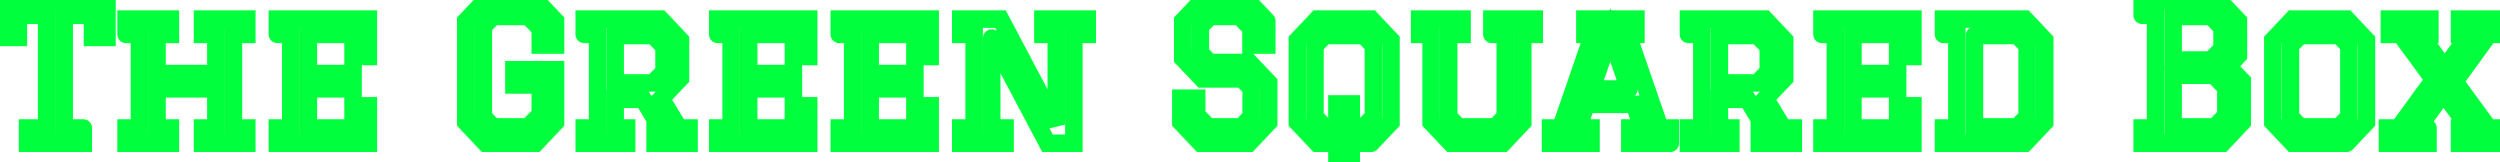
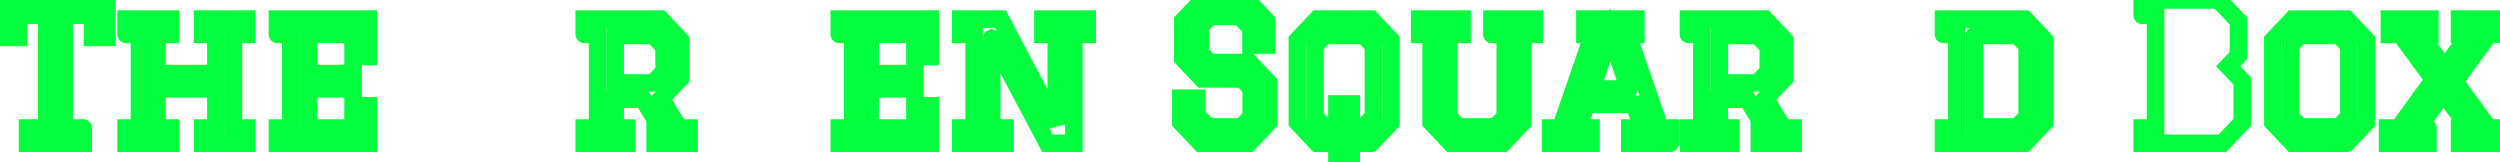
<svg xmlns="http://www.w3.org/2000/svg" baseProfile="tiny" height="100%" version="1.2" viewBox="0.000 -53.000 942.192 61.200" width="100%">
  <defs />
  <path auto-skeleton="false" d="M 31.39,-4.76 L 31.39,1.0 L 10.37,1.0 L 10.37,-4.76 L 17.57,-4.76 L 17.57,-47.24 L 6.91,-47.24 L 6.91,-38.89 L 1.44,-38.89 L 1.44,-53.0 L 40.32,-53.0 L 40.32,-38.89 L 34.85,-38.89 L 34.85,-47.24 L 24.19,-47.24 L 24.19,-4.76 L 31.39,-4.76" fill="none" id="element-00" skeleton="false" stroke="#00ff3c" stroke-linecap="round" stroke-opacity="1" stroke-width="6.594" visible="true" />
  <path auto-skeleton="false" d="M 47.52,-40.04 L 47.52,-45.8 L 64.22,-45.8 L 64.22,-40.04 L 59.18,-40.04 L 59.18,-25.28 L 81.36,-25.28 L 81.36,-40.04 L 76.32,-40.04 L 76.32,-45.8 L 93.02,-45.8 L 93.02,-40.04 L 87.98,-40.04 L 87.98,-4.76 L 93.02,-4.76 L 93.02,1.0 L 76.32,1.0 L 76.32,-4.76 L 81.36,-4.76 L 81.36,-19.52 L 59.18,-19.52 L 59.18,-4.76 L 64.22,-4.76 L 64.22,1.0 L 47.52,1.0 L 47.52,-4.76 L 52.56,-4.76 L 52.56,-40.04 L 47.52,-40.04" fill="none" id="element-01" skeleton="false" stroke="#00ff3c" stroke-linecap="round" stroke-opacity="1" stroke-width="6.594" visible="true" />
  <path auto-skeleton="false" d="M 477.43,-45.08 L 477.43,-36.01 L 471.46,-36.01 L 471.46,-42.34 L 467.14,-46.81 L 456.12,-46.81 L 452.38,-42.99 L 452.38,-33.06 L 455.9,-29.46 L 470.88,-29.46 L 478.15,-21.82 L 478.15,-6.92 L 470.66,1.0 L 452.52,1.0 L 445.03,-6.92 L 445.03,-15.99 L 451.01,-15.99 L 451.01,-9.66 L 455.4,-5.19 L 467.86,-5.19 L 471.53,-9.01 L 471.53,-19.74 L 468.07,-23.26 L 453.1,-23.26 L 445.75,-30.97 L 445.75,-45.08 L 453.24,-53.0 L 469.94,-53.0 L 477.43,-45.08" fill="none" id="element-010" skeleton="false" stroke="#00ff3c" stroke-linecap="round" stroke-opacity="1" stroke-width="6.594" visible="true" />
  <path auto-skeleton="false" d="M 516.74,1.0 L 509.26,1.0 L 509.26,8.2 L 503.86,8.2 L 503.86,1.0 L 496.44,1.0 L 488.95,-6.92 L 488.95,-37.88 L 496.44,-45.8 L 516.74,-45.8 L 524.23,-37.88 L 524.23,-6.92 L 516.74,1.0" fill="none" id="element-011" skeleton="false" stroke="#00ff3c" stroke-linecap="round" stroke-opacity="1" stroke-width="6.594" visible="true" />
  <path auto-skeleton="false" d="M 499.25,-5.19 L 503.86,-5.19 L 503.86,-13.83 L 509.26,-13.83 L 509.26,-5.19 L 513.86,-5.19 L 517.61,-9.01 L 517.61,-35.79 L 513.94,-39.61 L 499.32,-39.61 L 495.58,-35.79 L 495.58,-9.01 L 499.25,-5.19" fill="none" id="element-011" skeleton="false" stroke="#00ff3c" stroke-linecap="round" stroke-opacity="1" stroke-width="6.594" visible="true" />
  <path auto-skeleton="false" d="M 562.25,-40.04 L 562.25,-45.8 L 578.23,-45.8 L 578.23,-40.04 L 573.91,-40.04 L 573.91,-6.92 L 566.42,1.0 L 546.84,1.0 L 539.35,-6.92 L 539.35,-40.04 L 535.03,-40.04 L 535.03,-45.8 L 551.02,-45.8 L 551.02,-40.04 L 545.98,-40.04 L 545.98,-9.01 L 549.65,-5.19 L 563.54,-5.19 L 567.29,-9.01 L 567.29,-40.04 L 562.25,-40.04" fill="none" id="element-012" skeleton="false" stroke="#00ff3c" stroke-linecap="round" stroke-opacity="1" stroke-width="6.594" visible="true" />
  <path auto-skeleton="false" d="M 629.5,1.0 L 614.23,1.0 L 614.23,-4.76 L 618.98,-4.76 L 615.89,-13.69 L 597.89,-13.69 L 594.79,-4.76 L 599.62,-4.76 L 599.62,1.0 L 584.35,1.0 L 584.35,-4.76 L 588.17,-4.76 L 600.34,-40.04 L 597.31,-40.04 L 597.31,-45.8 L 616.54,-45.8 L 616.54,-40.04 L 613.44,-40.04 L 625.61,-4.76 L 629.5,-4.76 L 629.5,1.0" fill="none" id="element-013" skeleton="false" stroke="#00ff3c" stroke-linecap="round" stroke-opacity="1" stroke-width="6.594" visible="true" />
  <path auto-skeleton="false" d="M 613.94,-19.45 L 606.89,-39.82 L 599.83,-19.45 L 613.94,-19.45" fill="none" id="element-013" skeleton="false" stroke="#00ff3c" stroke-linecap="round" stroke-opacity="1" stroke-width="6.594" visible="true" />
  <path auto-skeleton="false" d="M 636.34,-40.04 L 636.34,-45.8 L 665.14,-45.8 L 672.62,-37.88 L 672.62,-23.48 L 665.35,-15.85 L 672.05,-4.76 L 675.86,-4.76 L 675.86,1.0 L 663.05,1.0 L 663.05,-4.76 L 665.06,-4.76 L 658.58,-15.56 L 648.0,-15.56 L 648.0,-4.76 L 652.32,-4.76 L 652.32,1.0 L 636.34,1.0 L 636.34,-4.76 L 641.38,-4.76 L 641.38,-40.04 L 636.34,-40.04" fill="none" id="element-014" skeleton="false" stroke="#00ff3c" stroke-linecap="round" stroke-opacity="1" stroke-width="6.594" visible="true" />
  <path auto-skeleton="false" d="M 662.33,-39.61 L 648.0,-39.61 L 648.0,-21.75 L 662.26,-21.75 L 666.43,-26.0 L 666.43,-35.36 L 662.33,-39.61" fill="none" id="element-014" skeleton="false" stroke="#00ff3c" stroke-linecap="round" stroke-opacity="1" stroke-width="6.594" visible="true" />
-   <path auto-skeleton="false" d="M 686.66,-40.04 L 686.66,-45.8 L 720.94,-45.8 L 720.94,-31.69 L 715.18,-31.69 L 715.18,-40.04 L 698.33,-40.04 L 698.33,-25.28 L 715.18,-25.28 L 715.18,-19.52 L 698.33,-19.52 L 698.33,-4.76 L 715.18,-4.76 L 715.18,-13.11 L 720.94,-13.11 L 720.94,1.0 L 686.66,1.0 L 686.66,-4.76 L 691.7,-4.76 L 691.7,-40.04 L 686.66,-40.04" fill="none" id="element-015" skeleton="false" stroke="#00ff3c" stroke-linecap="round" stroke-opacity="1" stroke-width="6.594" visible="true" />
  <path auto-skeleton="false" d="M 732.46,-40.04 L 732.46,-45.8 L 763.13,-45.8 L 770.62,-37.88 L 770.62,-6.92 L 763.13,1.0 L 732.46,1.0 L 732.46,-4.76 L 737.5,-4.76 L 737.5,-40.04 L 732.46,-40.04" fill="none" id="element-016" skeleton="false" stroke="#00ff3c" stroke-linecap="round" stroke-opacity="1" stroke-width="6.594" visible="true" />
  <path auto-skeleton="false" d="M 744.12,-39.61 L 744.12,-5.19 L 760.25,-5.19 L 763.99,-9.01 L 763.99,-35.79 L 760.32,-39.61 L 744.12,-39.61" fill="none" id="element-016" skeleton="false" stroke="#00ff3c" stroke-linecap="round" stroke-opacity="1" stroke-width="6.594" visible="true" />
  <path auto-skeleton="false" d="M 807.34,-47.24 L 807.34,-53.0 L 836.14,-53.0 L 843.62,-45.08 L 843.62,-32.12 L 839.74,-28.02 L 845.06,-22.47 L 845.06,-6.92 L 837.58,1.0 L 807.34,1.0 L 807.34,-4.76 L 812.38,-4.76 L 812.38,-47.24 L 807.34,-47.24" fill="none" id="element-018" skeleton="false" stroke="#00ff3c" stroke-linecap="round" stroke-opacity="1" stroke-width="6.594" visible="true" />
-   <path auto-skeleton="false" d="M 834.34,-24.63 L 819.0,-24.63 L 819.0,-5.19 L 834.7,-5.19 L 838.87,-9.44 L 838.87,-19.95 L 834.34,-24.63" fill="none" id="element-018" skeleton="false" stroke="#00ff3c" stroke-linecap="round" stroke-opacity="1" stroke-width="6.594" visible="true" />
-   <path auto-skeleton="false" d="M 833.33,-46.81 L 819.0,-46.81 L 819.0,-30.39 L 833.26,-30.39 L 837.43,-34.64 L 837.43,-42.56 L 833.33,-46.81" fill="none" id="element-018" skeleton="false" stroke="#00ff3c" stroke-linecap="round" stroke-opacity="1" stroke-width="6.594" visible="true" />
  <path auto-skeleton="false" d="M 884.38,1.0 L 864.07,1.0 L 856.58,-6.92 L 856.58,-37.88 L 864.07,-45.8 L 884.38,-45.8 L 891.86,-37.88 L 891.86,-6.92 L 884.38,1.0" fill="none" id="element-019" skeleton="false" stroke="#00ff3c" stroke-linecap="round" stroke-opacity="1" stroke-width="6.594" visible="true" />
  <path auto-skeleton="false" d="M 863.21,-9.01 L 866.88,-5.19 L 881.5,-5.19 L 885.24,-9.01 L 885.24,-35.79 L 881.57,-39.61 L 866.95,-39.61 L 863.21,-35.79 L 863.21,-9.01" fill="none" id="element-019" skeleton="false" stroke="#00ff3c" stroke-linecap="round" stroke-opacity="1" stroke-width="6.594" visible="true" />
  <path auto-skeleton="false" d="M 104.54,-40.04 L 104.54,-45.8 L 138.82,-45.8 L 138.82,-31.69 L 133.06,-31.69 L 133.06,-40.04 L 116.21,-40.04 L 116.21,-25.28 L 133.06,-25.28 L 133.06,-19.52 L 116.21,-19.52 L 116.21,-4.76 L 133.06,-4.76 L 133.06,-13.11 L 138.82,-13.11 L 138.82,1.0 L 104.54,1.0 L 104.54,-4.76 L 109.58,-4.76 L 109.58,-40.04 L 104.54,-40.04" fill="none" id="element-02" skeleton="false" stroke="#00ff3c" stroke-linecap="round" stroke-opacity="1" stroke-width="6.594" visible="true" />
  <path auto-skeleton="false" d="M 915.05,-4.76 L 915.05,1.0 L 899.78,1.0 L 899.78,-4.76 L 903.96,-4.76 L 917.21,-22.98 L 904.68,-40.04 L 900.5,-40.04 L 900.5,-45.8 L 915.77,-45.8 L 915.77,-40.04 L 912.1,-40.04 L 921.38,-27.3 L 930.6,-40.04 L 926.93,-40.04 L 926.93,-45.8 L 942.19,-45.8 L 942.19,-40.04 L 938.02,-40.04 L 925.13,-22.26 L 937.94,-4.76 L 942.19,-4.76 L 942.19,1.0 L 926.93,1.0 L 926.93,-4.76 L 930.53,-4.76 L 920.88,-17.94 L 911.38,-4.76 L 915.05,-4.76" fill="none" id="element-020" skeleton="false" stroke="#00ff3c" stroke-linecap="round" stroke-opacity="1" stroke-width="6.594" visible="true" />
-   <path auto-skeleton="false" d="M 203.62,-9.87 L 203.62,-20.96 L 193.68,-20.96 L 193.68,-26.72 L 209.38,-26.72 L 209.38,-6.92 L 201.89,1.0 L 183.02,1.0 L 175.54,-6.92 L 175.54,-45.08 L 183.02,-53.0 L 201.89,-53.0 L 209.38,-45.08 L 209.38,-36.01 L 203.62,-36.01 L 203.62,-42.13 L 199.08,-46.81 L 185.9,-46.81 L 182.16,-42.99 L 182.16,-9.01 L 185.83,-5.19 L 199.01,-5.19 L 203.62,-9.87" fill="none" id="element-04" skeleton="false" stroke="#00ff3c" stroke-linecap="round" stroke-opacity="1" stroke-width="6.594" visible="true" />
  <path auto-skeleton="false" d="M 220.18,-40.04 L 220.18,-45.8 L 248.98,-45.8 L 256.46,-37.88 L 256.46,-23.48 L 249.19,-15.85 L 255.89,-4.76 L 259.7,-4.76 L 259.7,1.0 L 246.89,1.0 L 246.89,-4.76 L 248.9,-4.76 L 242.42,-15.56 L 231.84,-15.56 L 231.84,-4.76 L 236.16,-4.76 L 236.16,1.0 L 220.18,1.0 L 220.18,-4.76 L 225.22,-4.76 L 225.22,-40.04 L 220.18,-40.04" fill="none" id="element-05" skeleton="false" stroke="#00ff3c" stroke-linecap="round" stroke-opacity="1" stroke-width="6.594" visible="true" />
  <path auto-skeleton="false" d="M 246.17,-39.61 L 231.84,-39.61 L 231.84,-21.75 L 246.1,-21.75 L 250.27,-26.0 L 250.27,-35.36 L 246.17,-39.61" fill="none" id="element-05" skeleton="false" stroke="#00ff3c" stroke-linecap="round" stroke-opacity="1" stroke-width="6.594" visible="true" />
-   <path auto-skeleton="false" d="M 270.5,-40.04 L 270.5,-45.8 L 304.78,-45.8 L 304.78,-31.69 L 299.02,-31.69 L 299.02,-40.04 L 282.17,-40.04 L 282.17,-25.28 L 299.02,-25.28 L 299.02,-19.52 L 282.17,-19.52 L 282.17,-4.76 L 299.02,-4.76 L 299.02,-13.11 L 304.78,-13.11 L 304.78,1.0 L 270.5,1.0 L 270.5,-4.76 L 275.54,-4.76 L 275.54,-40.04 L 270.5,-40.04" fill="none" id="element-06" skeleton="false" stroke="#00ff3c" stroke-linecap="round" stroke-opacity="1" stroke-width="6.594" visible="true" />
  <path auto-skeleton="false" d="M 316.3,-40.04 L 316.3,-45.8 L 350.57,-45.8 L 350.57,-31.69 L 344.81,-31.69 L 344.81,-40.04 L 327.96,-40.04 L 327.96,-25.28 L 344.81,-25.28 L 344.81,-19.52 L 327.96,-19.52 L 327.96,-4.76 L 344.81,-4.76 L 344.81,-13.11 L 350.57,-13.11 L 350.57,1.0 L 316.3,1.0 L 316.3,-4.76 L 321.34,-4.76 L 321.34,-40.04 L 316.3,-40.04" fill="none" id="element-07" skeleton="false" stroke="#00ff3c" stroke-linecap="round" stroke-opacity="1" stroke-width="6.594" visible="true" />
  <path auto-skeleton="false" d="M 373.75,-38.67 L 373.75,-4.76 L 378.79,-4.76 L 378.79,1.0 L 362.09,1.0 L 362.09,-4.76 L 367.13,-4.76 L 367.13,-40.04 L 362.09,-40.04 L 362.09,-45.8 L 377.06,-45.8 L 398.09,-6.06 L 398.09,-40.04 L 393.05,-40.04 L 393.05,-45.8 L 409.75,-45.8 L 409.75,-40.04 L 404.71,-40.04 L 404.71,1.0 L 394.78,1.0 L 373.75,-38.67" fill="none" id="element-08" skeleton="false" stroke="#00ff3c" stroke-linecap="round" stroke-opacity="1" stroke-width="6.594" visible="true" />
</svg>